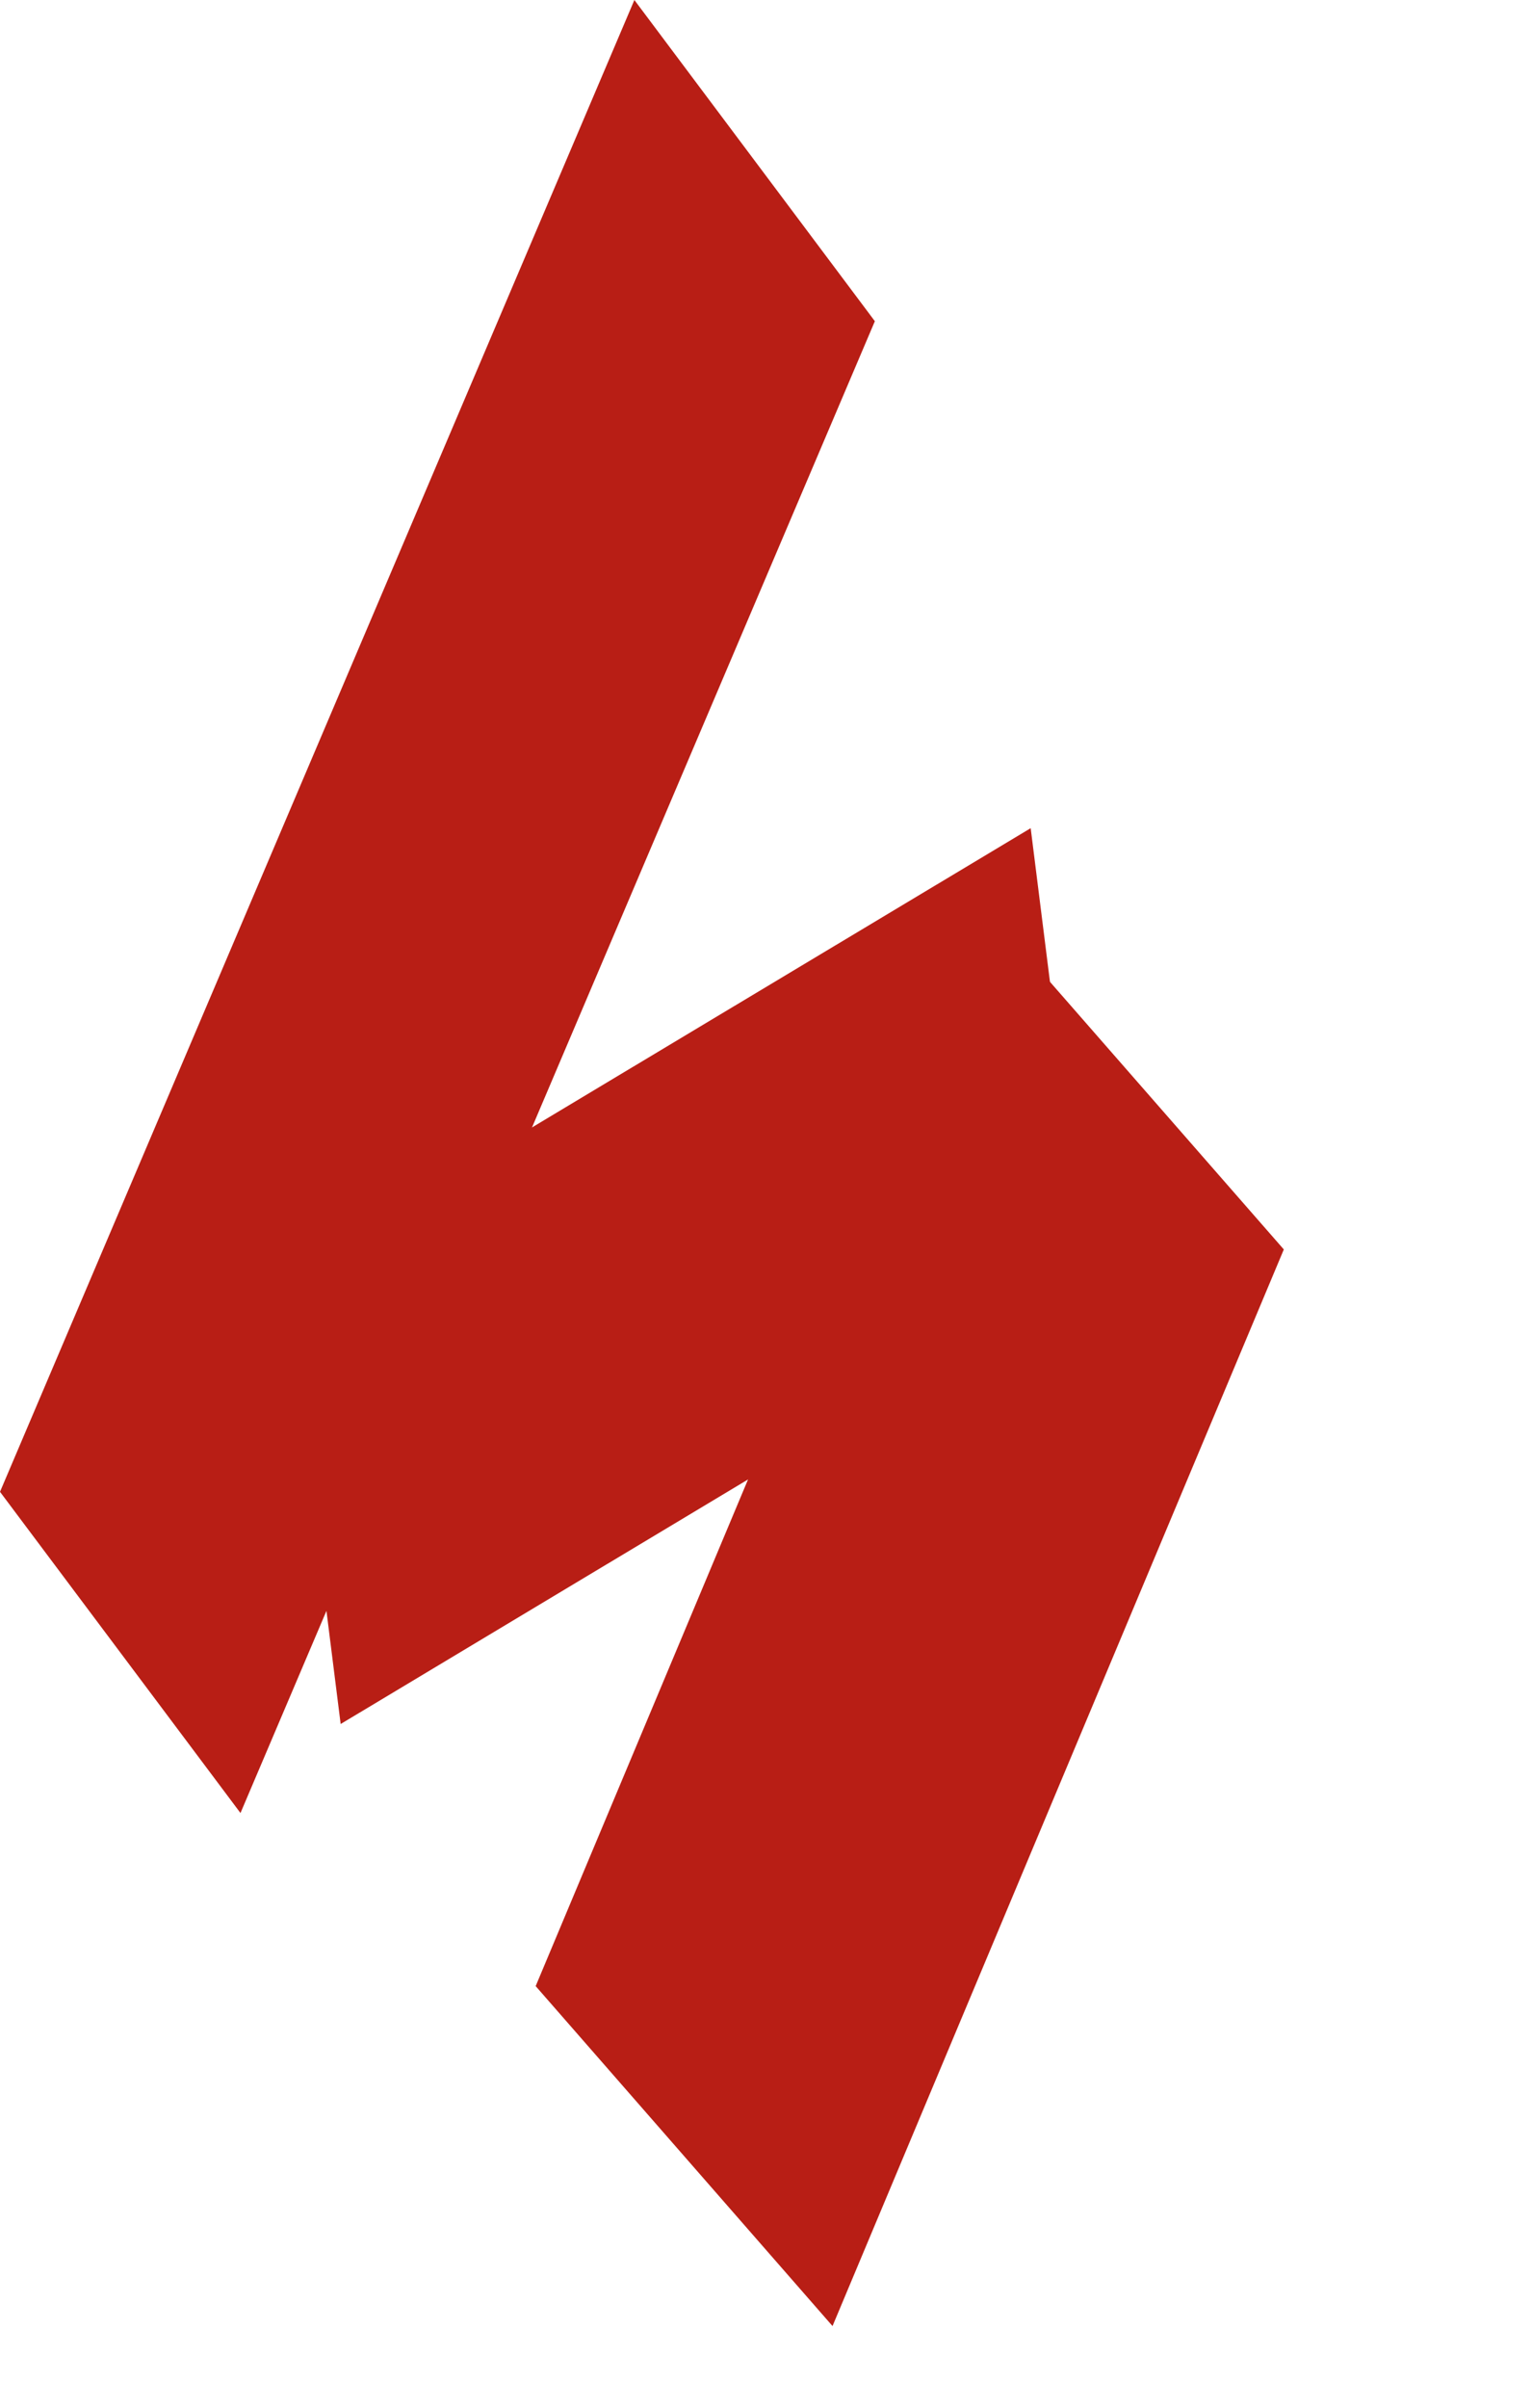
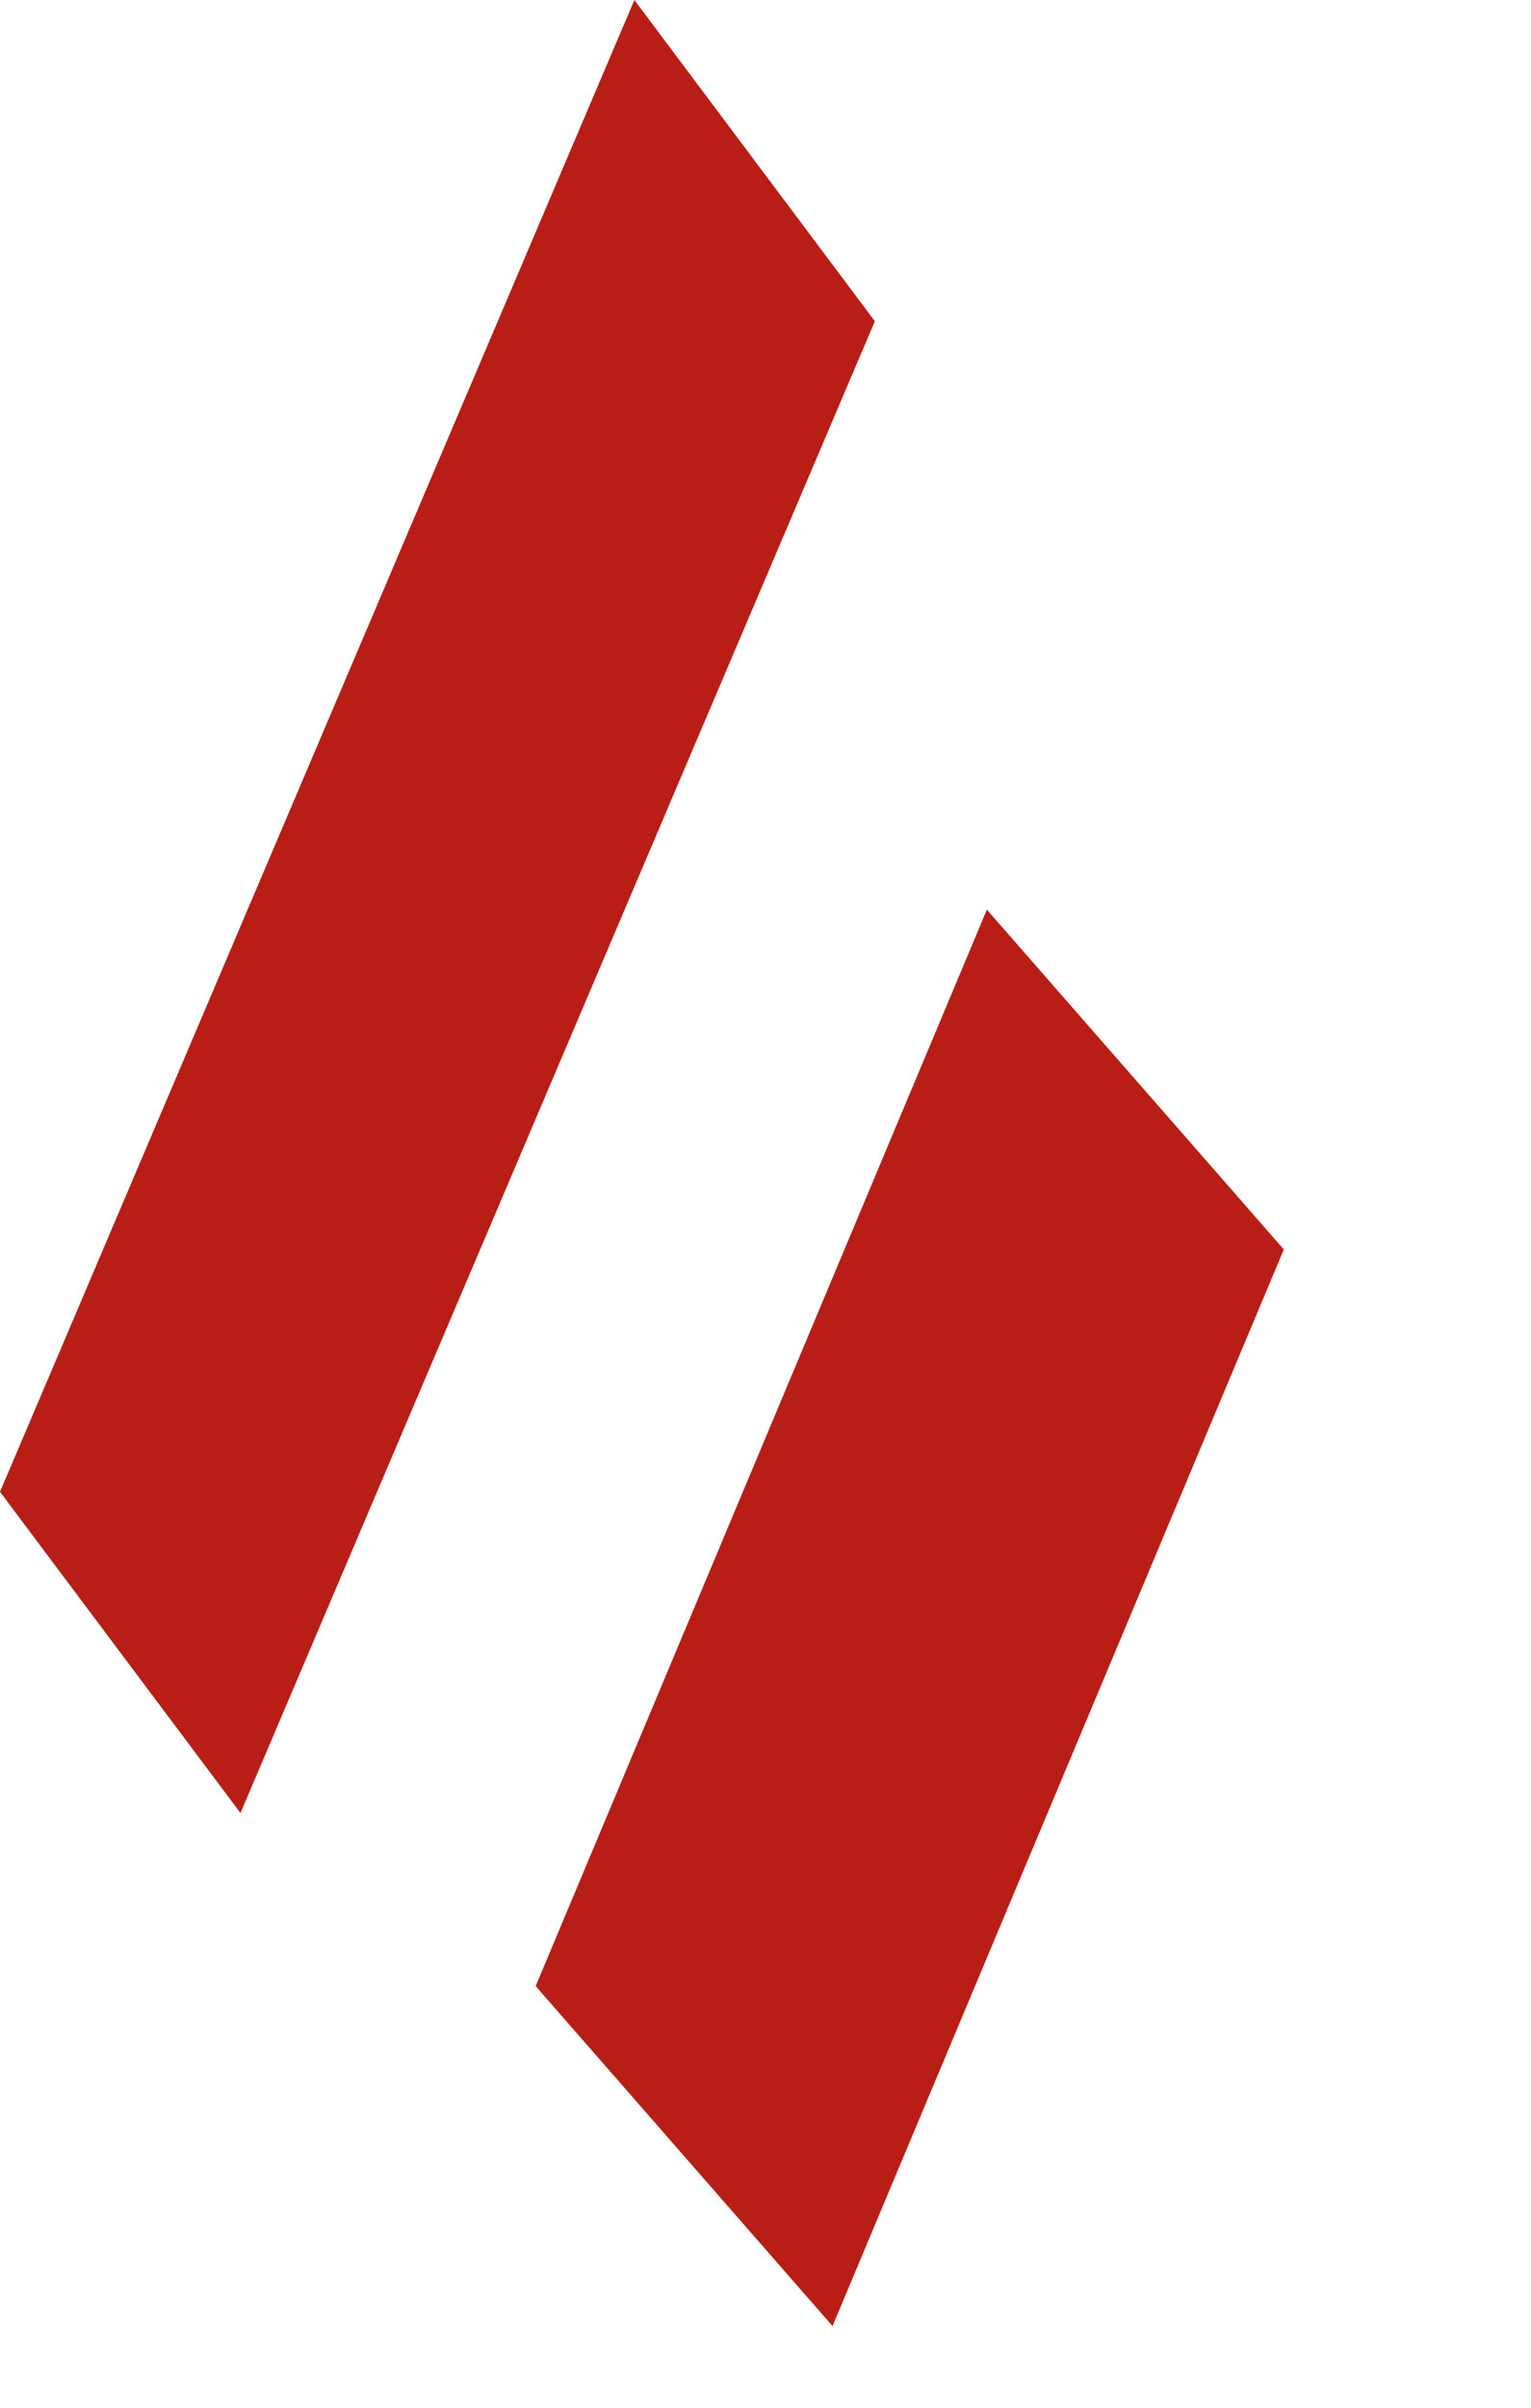
<svg xmlns="http://www.w3.org/2000/svg" width="14px" height="22px" viewBox="0 0 14 22" version="1.1">
  <title>编组 100</title>
  <g id="页面-1" stroke="none" stroke-width="1" fill="none" fill-rule="evenodd">
    <g id="风格4" transform="translate(-872, -1047)" fill="#B81E15">
      <g id="编组-100" transform="translate(872, 1047)">
        <polygon id="矩形备份-15" points="5.801 0 8 2.935 2.199 16.566 0 13.631" />
        <polygon id="矩形备份-16" transform="translate(8.319, 14.782) rotate(-11) translate(-8.319, -14.782)" points="10.246 8.565 12.319 12.131 6.391 21 4.319 17.433" />
-         <polygon id="矩形备份-61" transform="translate(6.27, 11.66) rotate(23) translate(-6.27, -11.66)" points="7.575 6.66 9.647 10.226 4.965 16.66 2.892 13.093" />
      </g>
    </g>
  </g>
</svg>